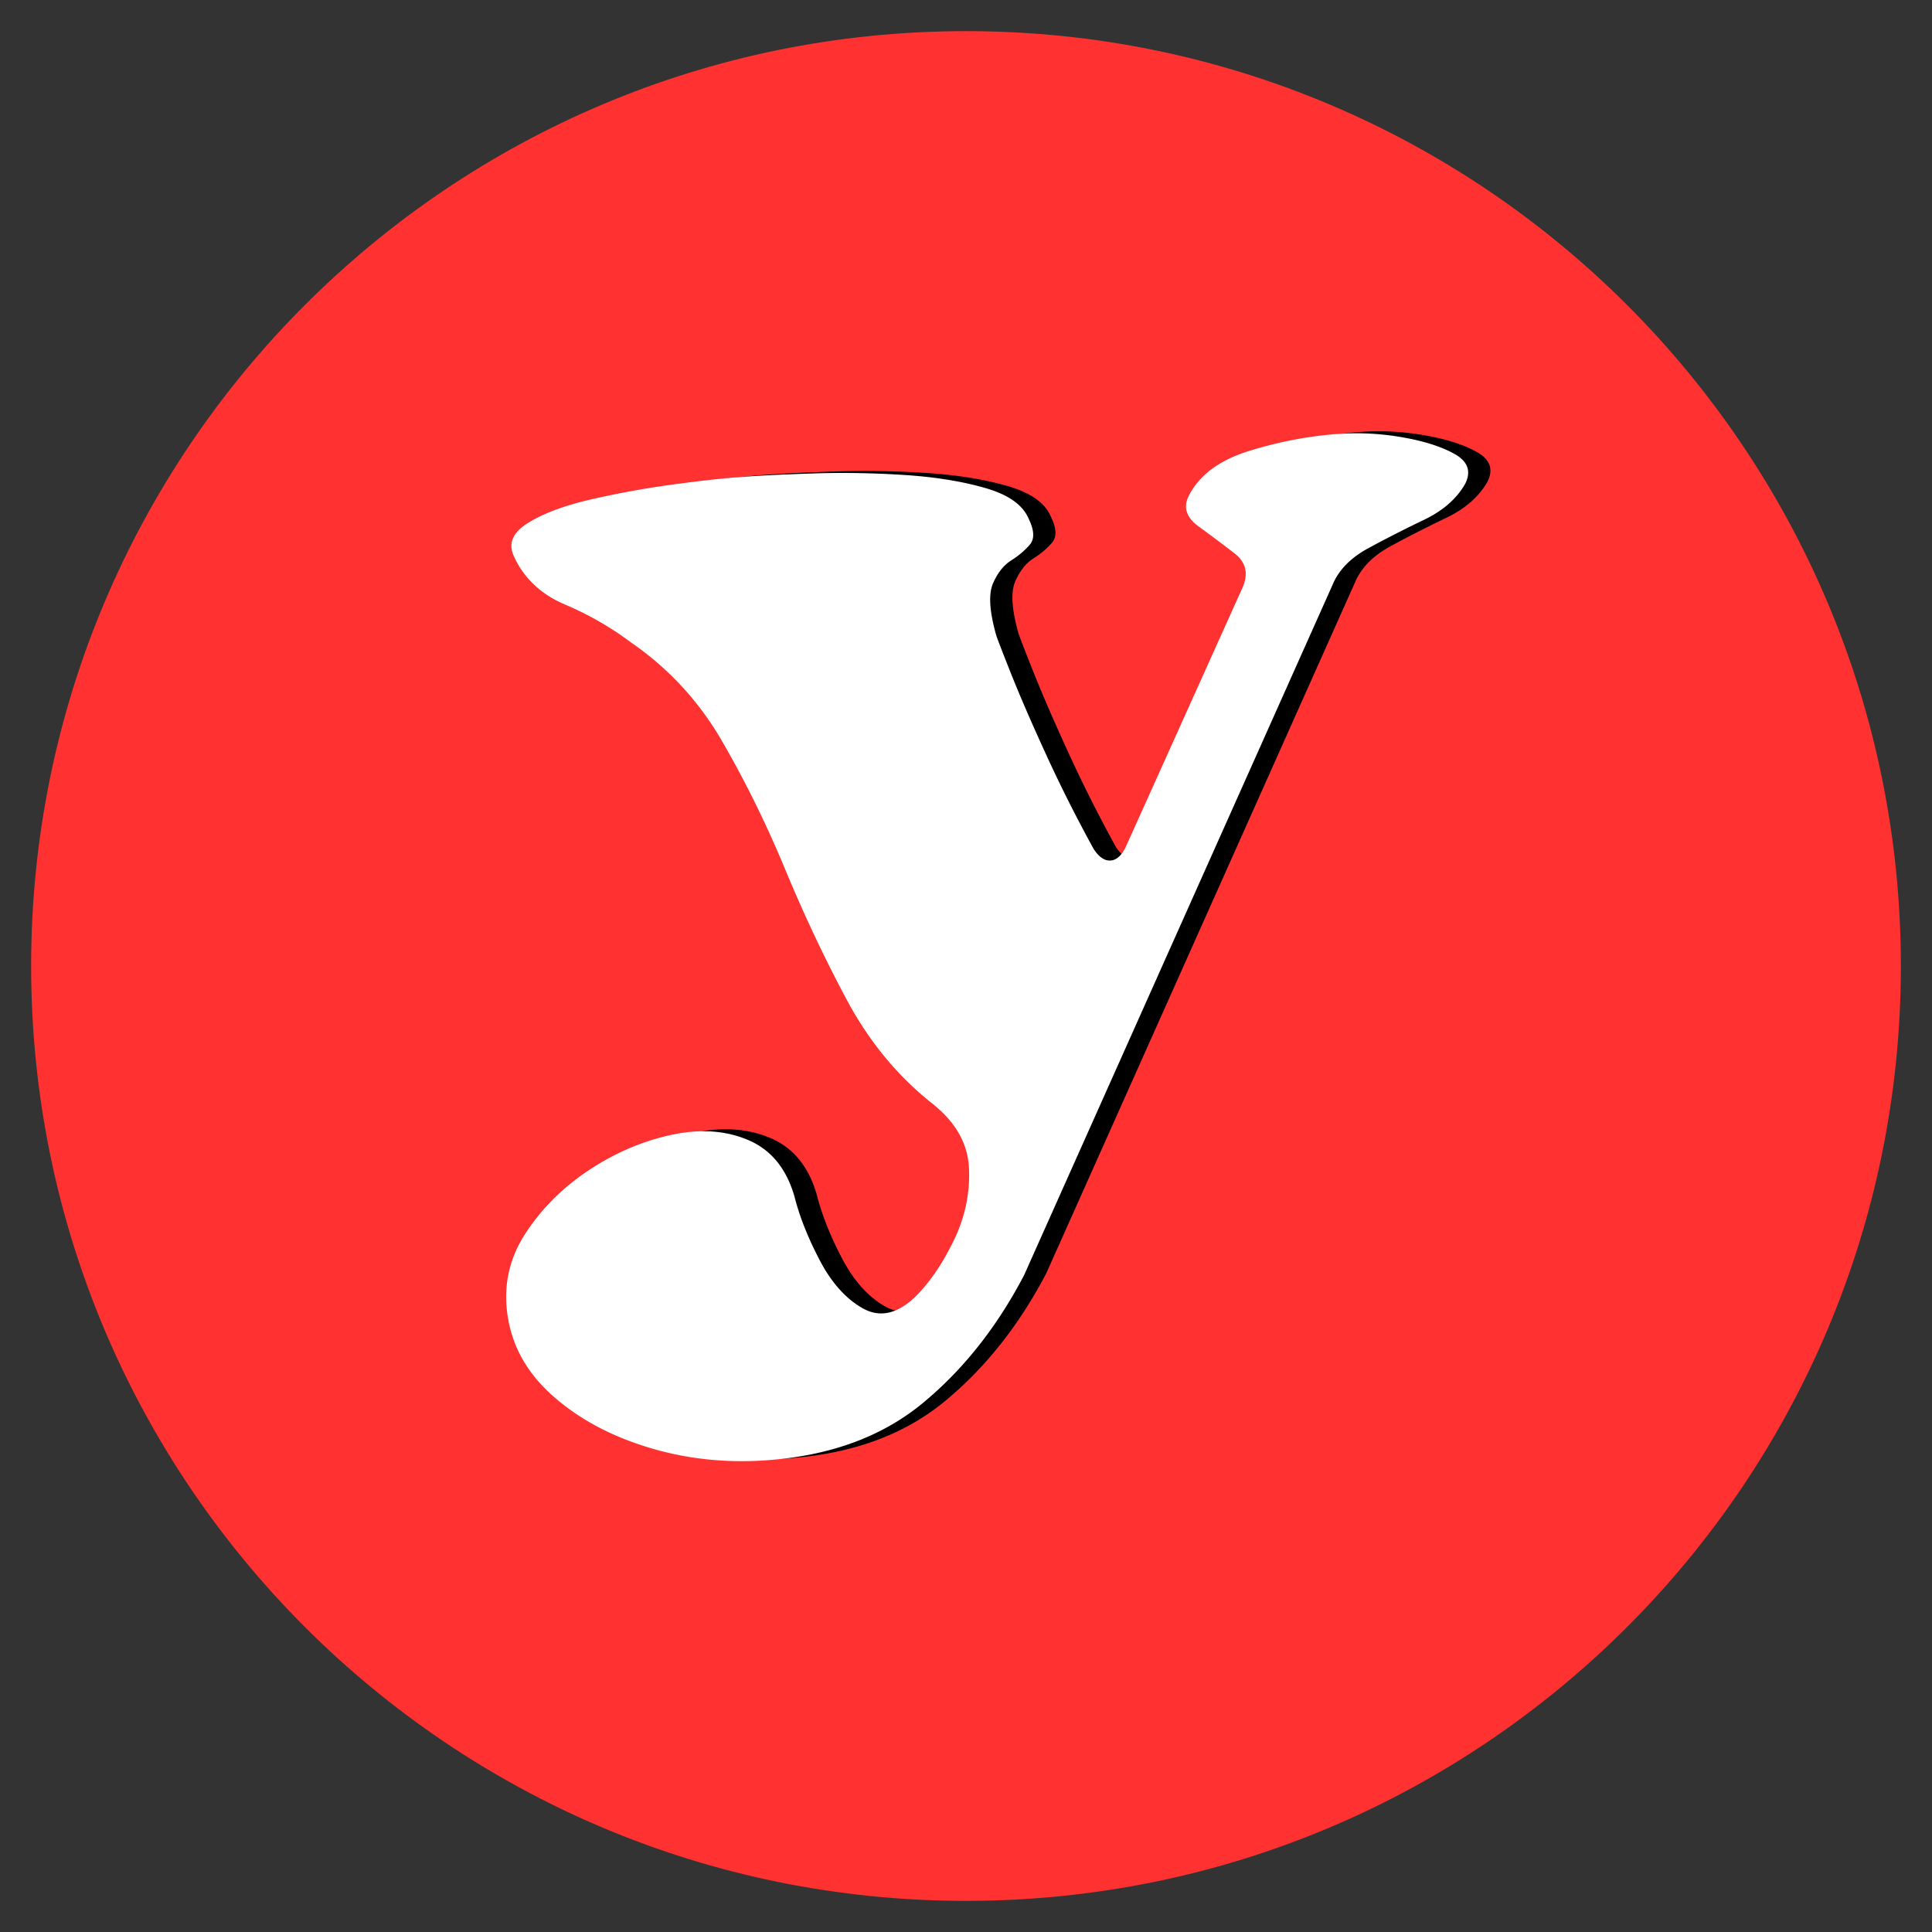
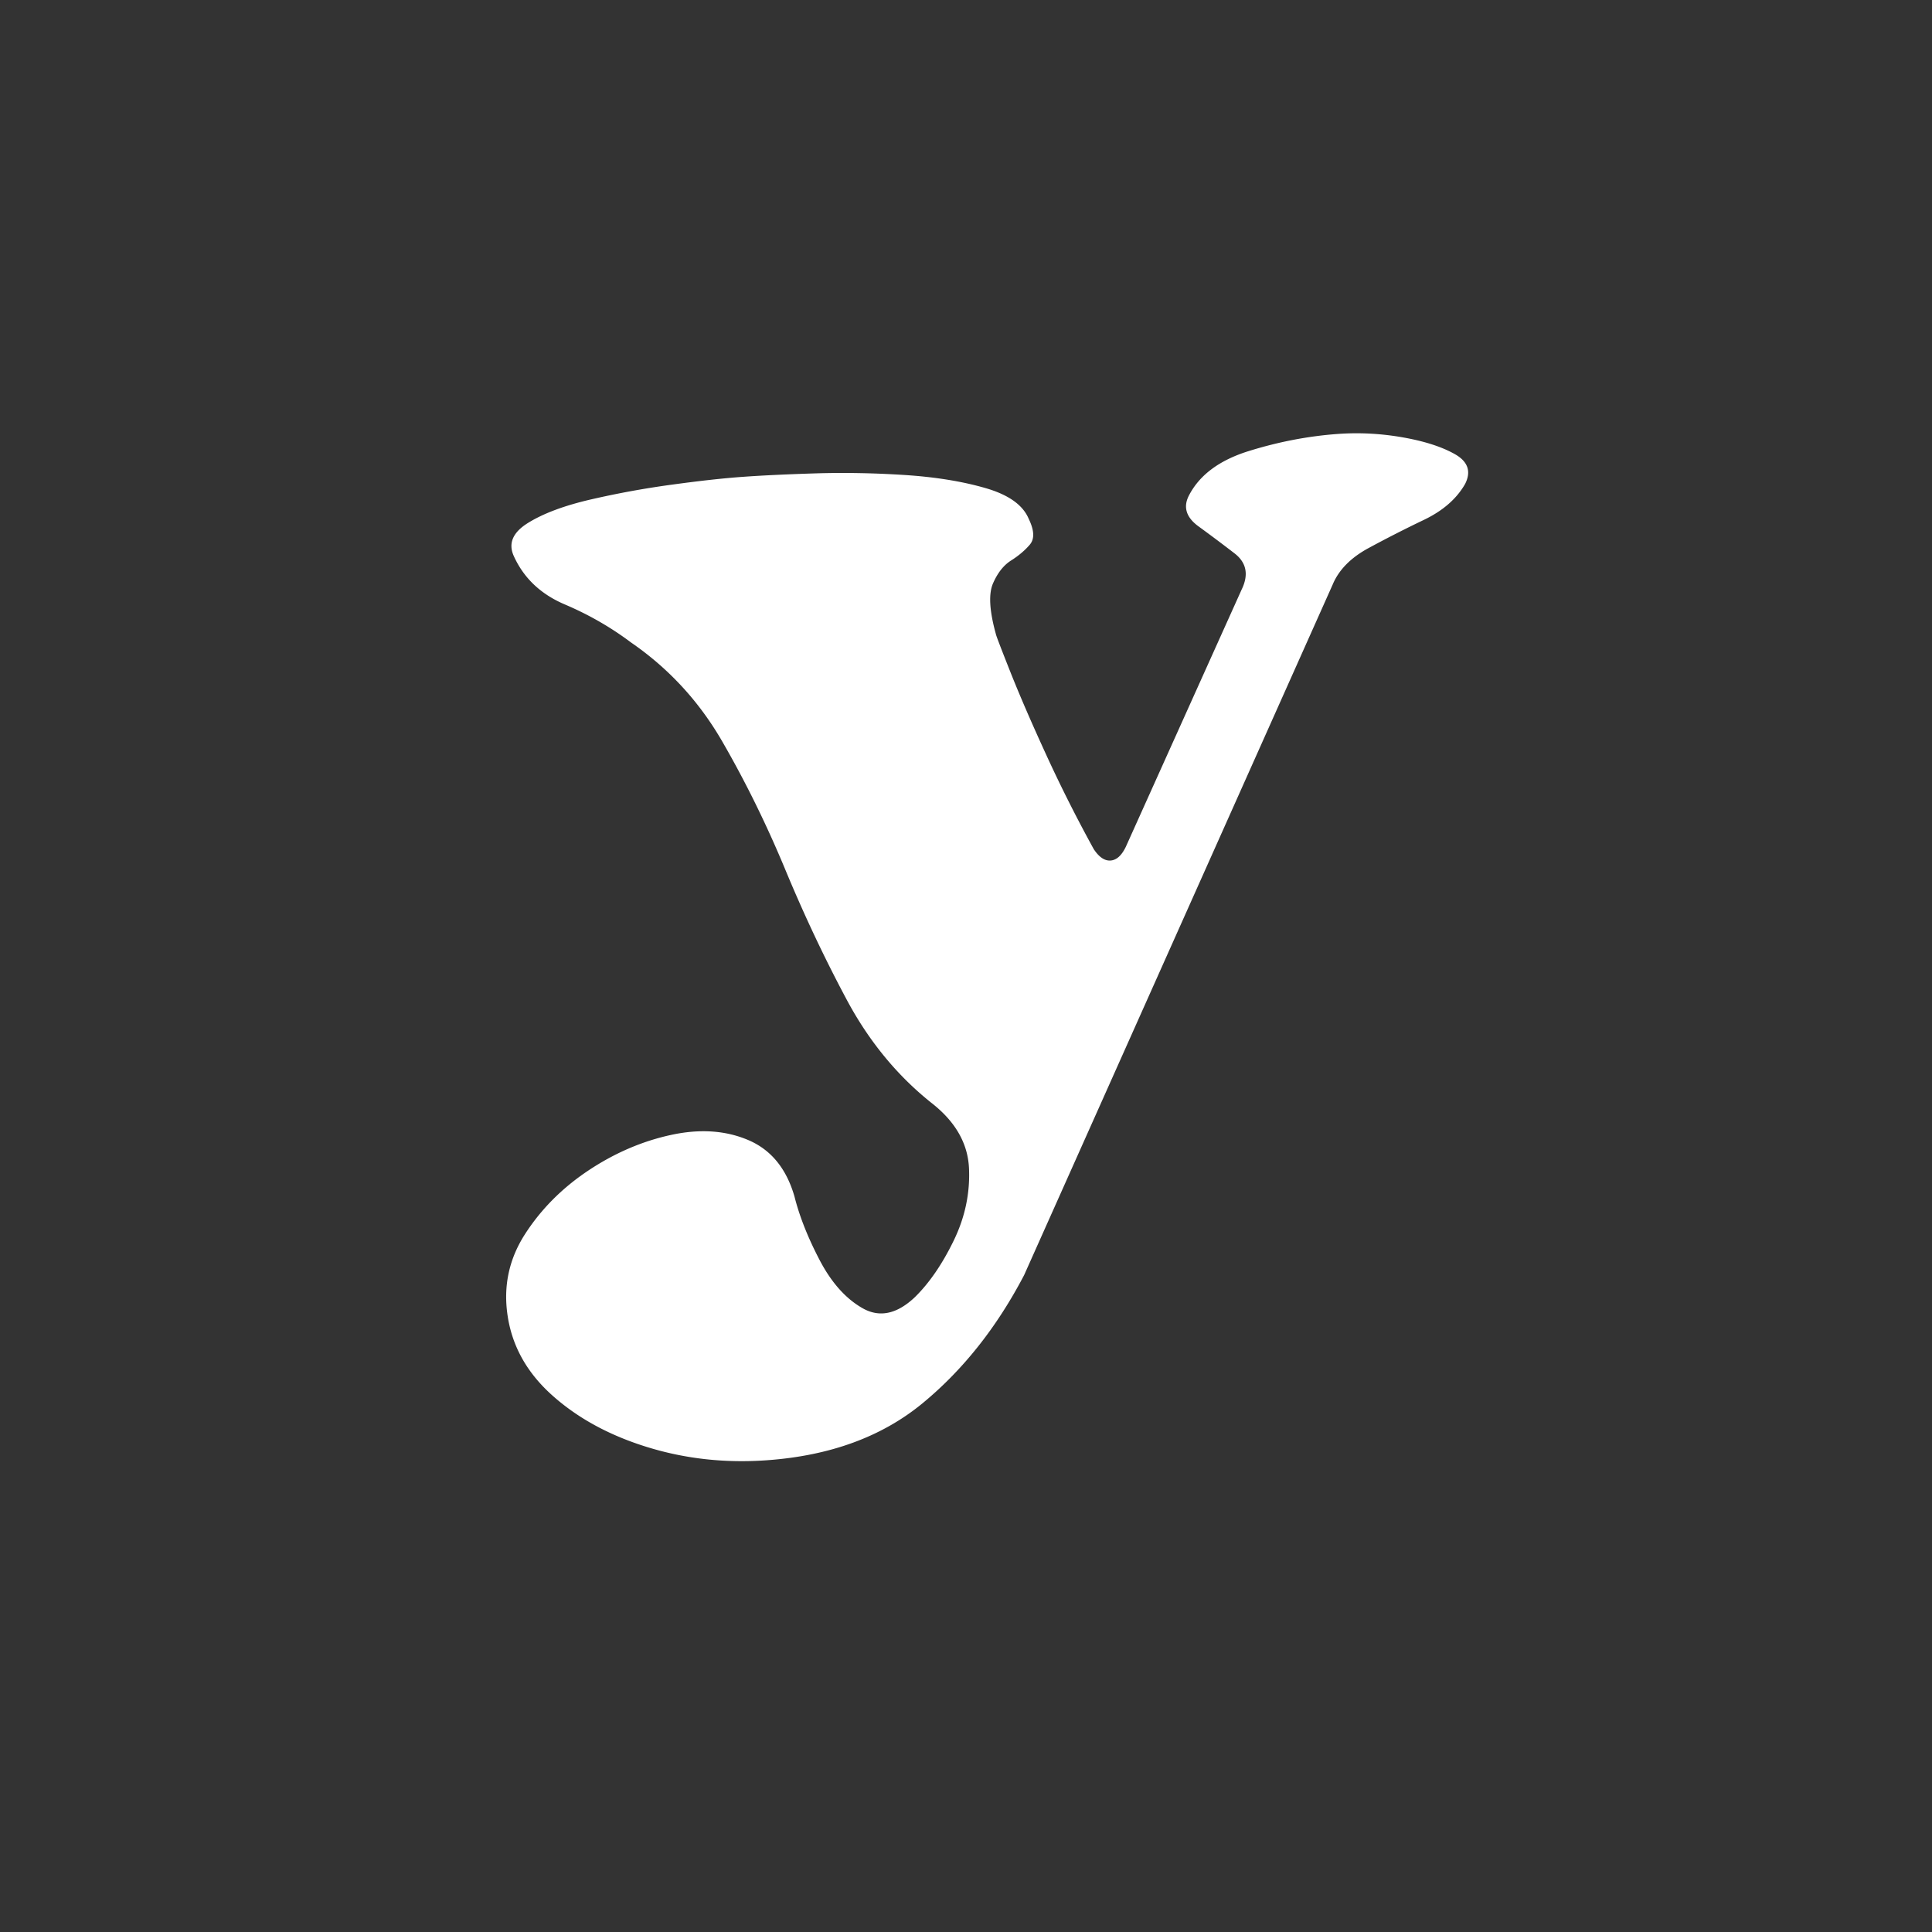
<svg xmlns="http://www.w3.org/2000/svg" data-bbox="6.043 6.043 362.914 362.914" height="500" viewBox="0 0 375 375" width="500" data-type="color">
  <rect x="0" y="0" width="375" height="375" fill="#333333" stroke="none" />
  <g>
    <defs>
      <clipPath id="26379991-bddc-4715-a5b7-2bcbb9eb1be4">
        <path d="M6.043 6.043h362.914v362.914H6.043Zm0 0" />
      </clipPath>
      <clipPath id="0007f485-d5d1-4304-b4e7-214086035914">
-         <path d="M187.5 6.043C87.285 6.043 6.043 87.285 6.043 187.5S87.285 368.957 187.5 368.957 368.957 287.715 368.957 187.5 287.715 6.043 187.5 6.043m0 0" />
-       </clipPath>
+         </clipPath>
    </defs>
    <g clip-path="url(#26379991-bddc-4715-a5b7-2bcbb9eb1be4)">
      <g clip-path="url(#0007f485-d5d1-4304-b4e7-214086035914)">
-         <path d="M6.043 6.043h362.914v362.914H6.043Zm0 0" fill="#ff3131" data-color="1" />
-       </g>
+         </g>
    </g>
-     <path d="M263.992 83.842q6.234-.45 12.563.656c4.226.742 7.613 1.828 10.156 3.266 2.539 1.437 3.203 3.367 1.984 5.781q-2.472 4.33-8.015 6.984a241 241 0 0 0-10.735 5.47q-5.188 2.812-6.969 7.108l-59.875 134q-7.938 15.186-19.75 24.907c-7.875 6.476-17.93 10.156-30.156 11.031q-12.095.872-23.125-2.516c-7.343-2.25-13.492-5.574-18.437-9.968q-7.435-6.58-8.781-15.532-1.313-8.596 3.374-15.875c3.126-4.855 7.227-8.972 12.313-12.359q7.639-5.075 16.016-6.89c5.593-1.22 10.597-.883 15.015 1q6.638 2.83 8.969 11c.977 3.863 2.61 7.972 4.89 12.327 2.282 4.352 5.055 7.458 8.329 9.313q4.905 2.779 10.11-2.125 4.218-4.125 7.546-10.969c2.219-4.554 3.21-9.258 2.984-14.11q-.347-7.276-7.343-12.702-9.974-7.97-16.407-20.016-6.439-12.046-11.906-25.219-5.47-13.17-12.219-24.843-6.737-11.685-17.734-19.25-5.877-4.42-12.875-7.391-6.982-2.981-9.875-9.39c-1.113-2.47-.172-4.618 2.828-6.454 3-1.844 7.063-3.351 12.188-4.531a173 173 0 0 1 15.78-2.875q8.093-1.107 13.626-1.5 5.561-.404 14.047-.672 8.498-.263 17.406.313 8.906.58 15.656 2.53 6.748 1.942 8.422 5.985 1.64 3.362.188 5.031-1.441 1.676-3.61 3.047-2.156 1.362-3.5 4.422-1.346 3.048.547 9.86.029.345 2.781 7.28c1.832 4.618 4.192 10.063 7.078 16.345a281 281 0 0 0 9.141 18.125c1.031 1.554 2.117 2.289 3.266 2.203q1.734-.124 2.953-2.657l22.484-49.937q2.109-4.342-1.39-7.031a312 312 0 0 0-6.985-5.235q-3.469-2.53-1.969-5.765 3.03-6.14 11.704-8.844 8.67-2.7 17.312-3.328m0 0" fill="#000000" data-color="2" />
    <path d="M259.674 84.229q6.234-.45 12.563.656c4.226.742 7.613 1.828 10.156 3.266 2.539 1.437 3.203 3.367 1.984 5.781q-2.472 4.33-8.015 6.984a241 241 0 0 0-10.735 5.47q-5.188 2.812-6.969 7.108l-59.875 134q-7.937 15.187-19.75 24.907c-7.874 6.476-17.93 10.156-30.156 11.031q-12.095.872-23.125-2.516c-7.343-2.25-13.492-5.574-18.437-9.968q-7.435-6.58-8.781-15.532-1.313-8.596 3.374-15.875c3.126-4.855 7.227-8.972 12.313-12.359q7.639-5.075 16.016-6.89c5.593-1.22 10.597-.883 15.015 1q6.638 2.83 8.969 11c.977 3.863 2.61 7.972 4.89 12.327 2.282 4.352 5.055 7.458 8.329 9.313q4.905 2.779 10.11-2.125 4.218-4.125 7.546-10.969c2.219-4.554 3.21-9.258 2.984-14.11q-.347-7.276-7.343-12.702-9.974-7.97-16.407-20.016-6.439-12.046-11.906-25.219-5.47-13.17-12.219-24.843-6.737-11.685-17.734-19.25-5.877-4.42-12.875-7.391c-4.656-1.988-7.945-5.117-9.875-9.39-1.113-2.47-.172-4.618 2.828-6.454 3-1.844 7.063-3.351 12.188-4.531a173 173 0 0 1 15.78-2.875q8.093-1.107 13.626-1.5 5.561-.404 14.047-.672c5.664-.176 11.469-.07 17.406.313q8.906.58 15.656 2.53 6.748 1.942 8.422 5.985 1.64 3.362.188 5.031-1.441 1.677-3.61 3.047-2.156 1.362-3.5 4.422-1.346 3.048.547 9.86.029.345 2.781 7.28c1.832 4.618 4.192 10.063 7.078 16.345a281 281 0 0 0 9.141 18.125c1.031 1.554 2.117 2.289 3.266 2.203q1.734-.124 2.953-2.657l22.484-49.937q2.109-4.342-1.39-7.031a312 312 0 0 0-6.985-5.235q-3.469-2.53-1.969-5.765 3.03-6.14 11.704-8.844 8.67-2.7 17.312-3.328m0 0" fill="#ffffff" data-color="3" />
  </g>
</svg>